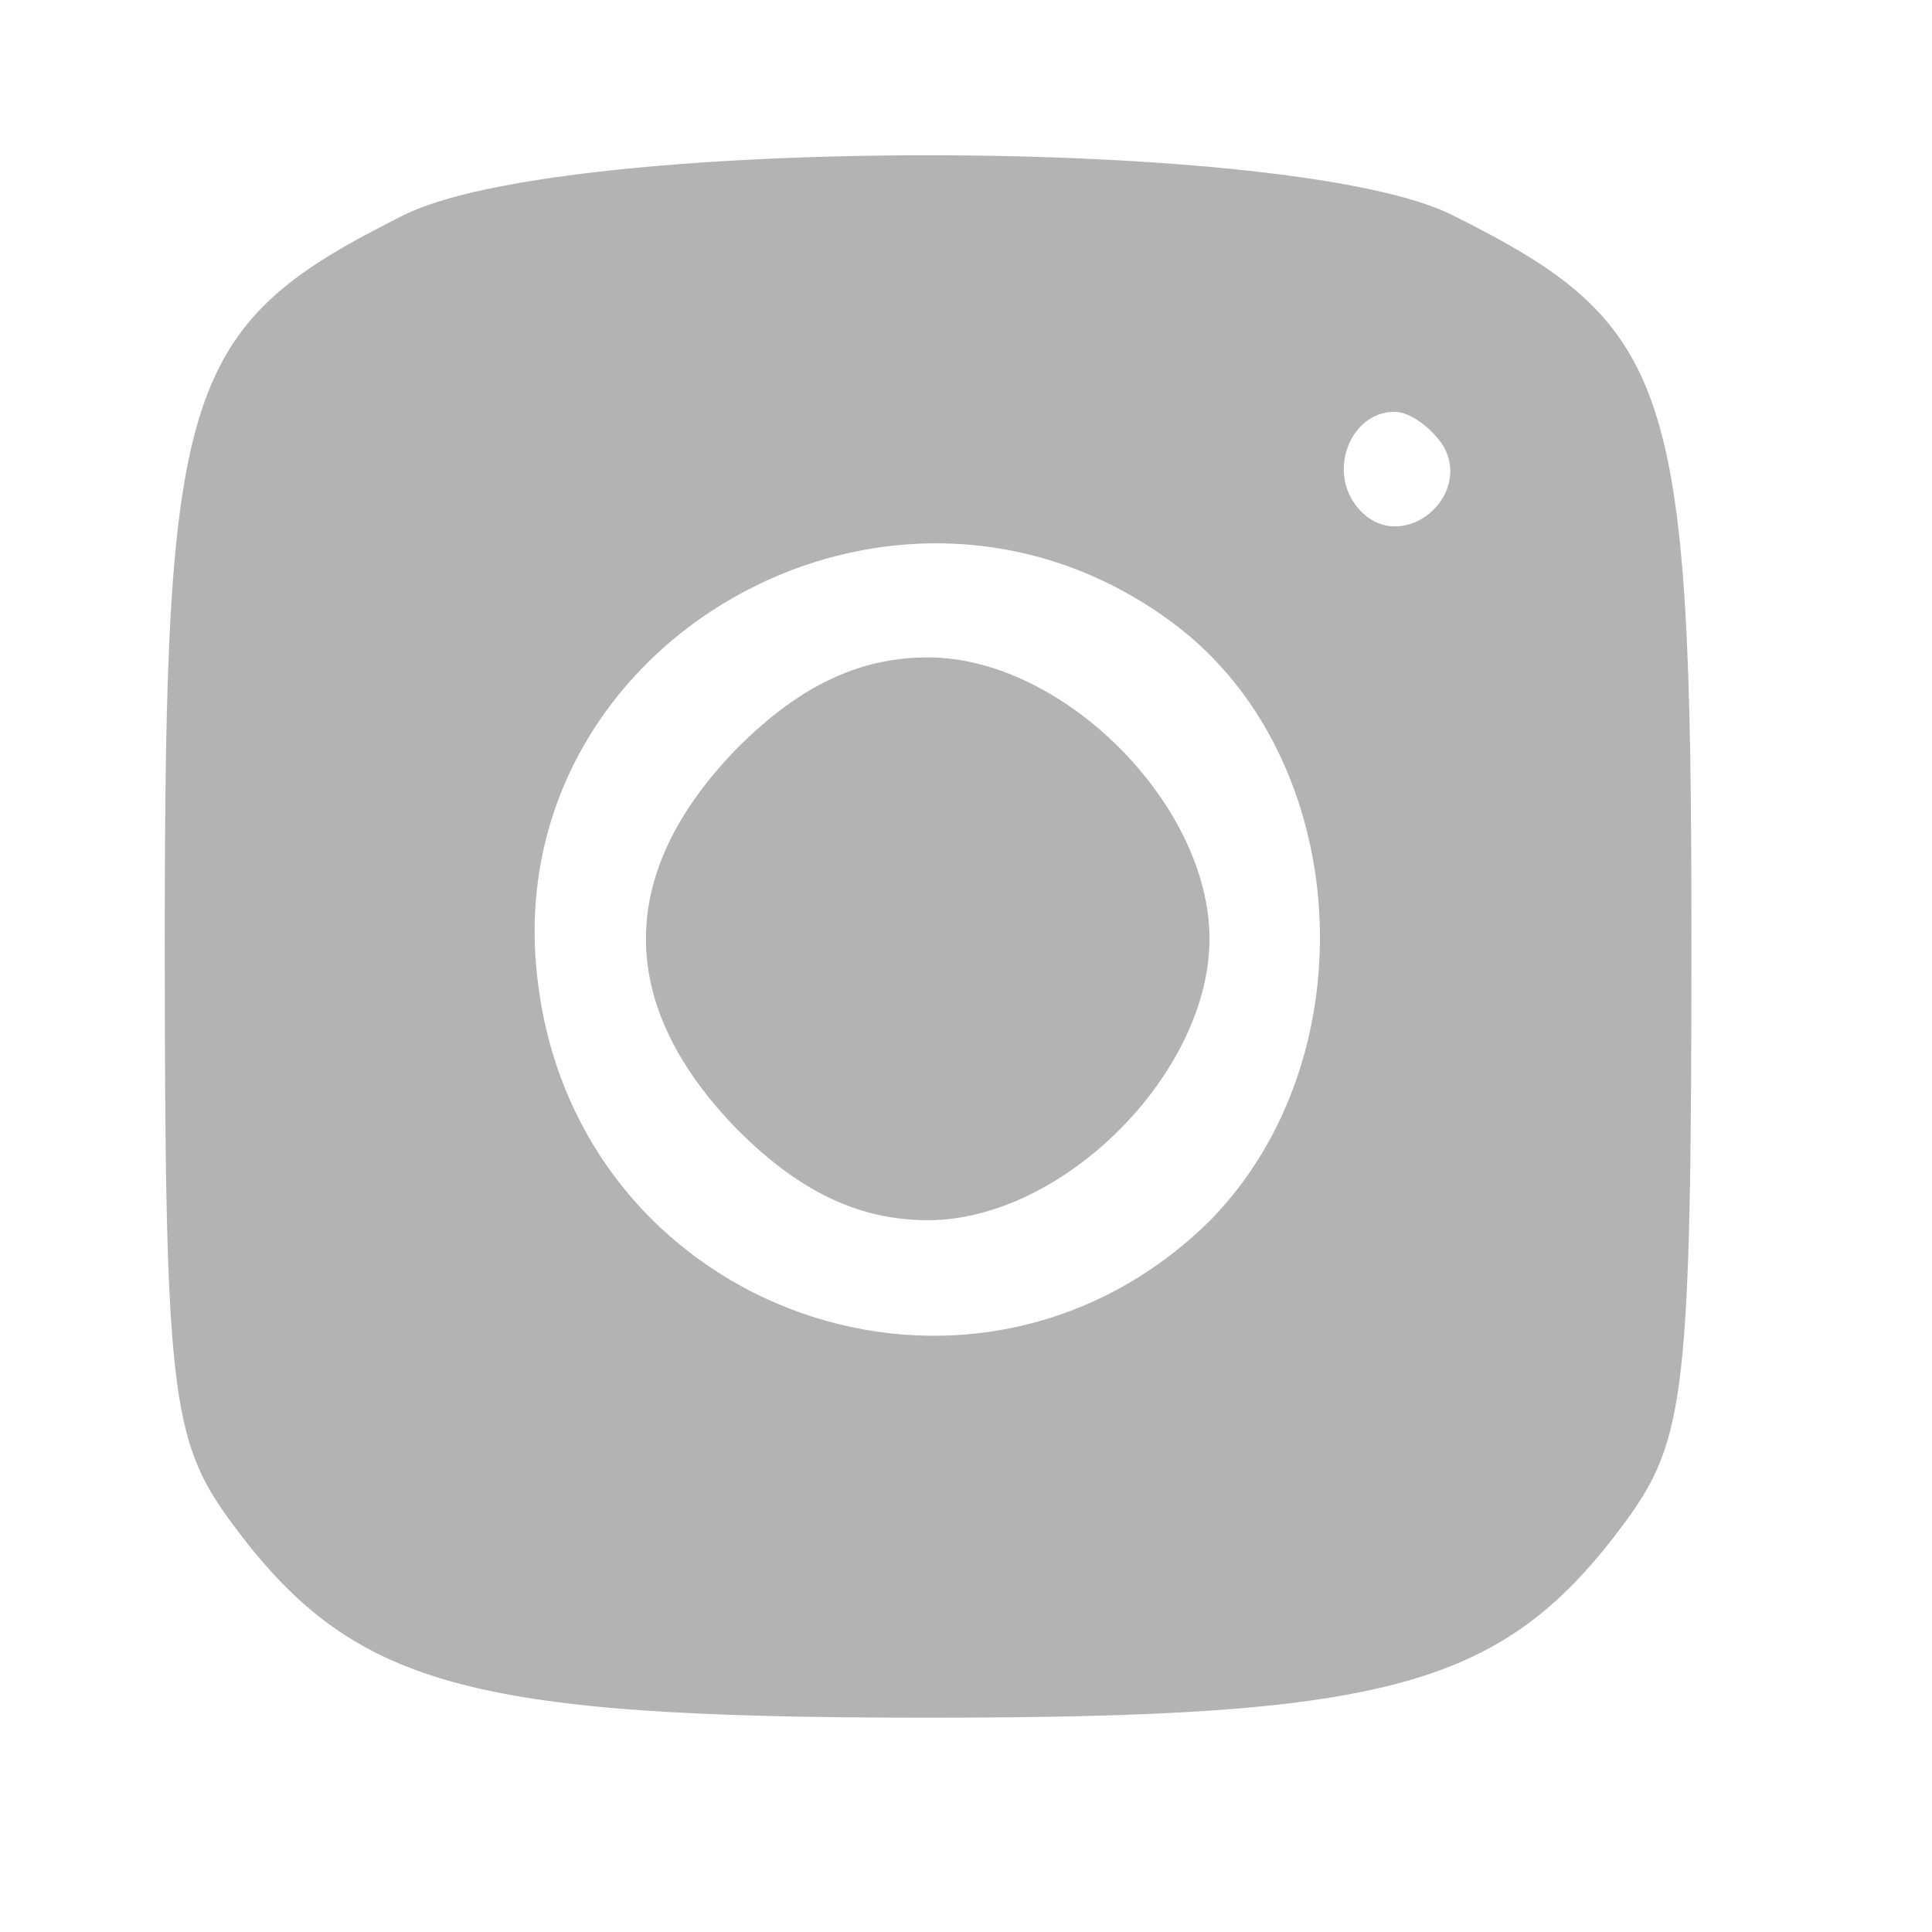
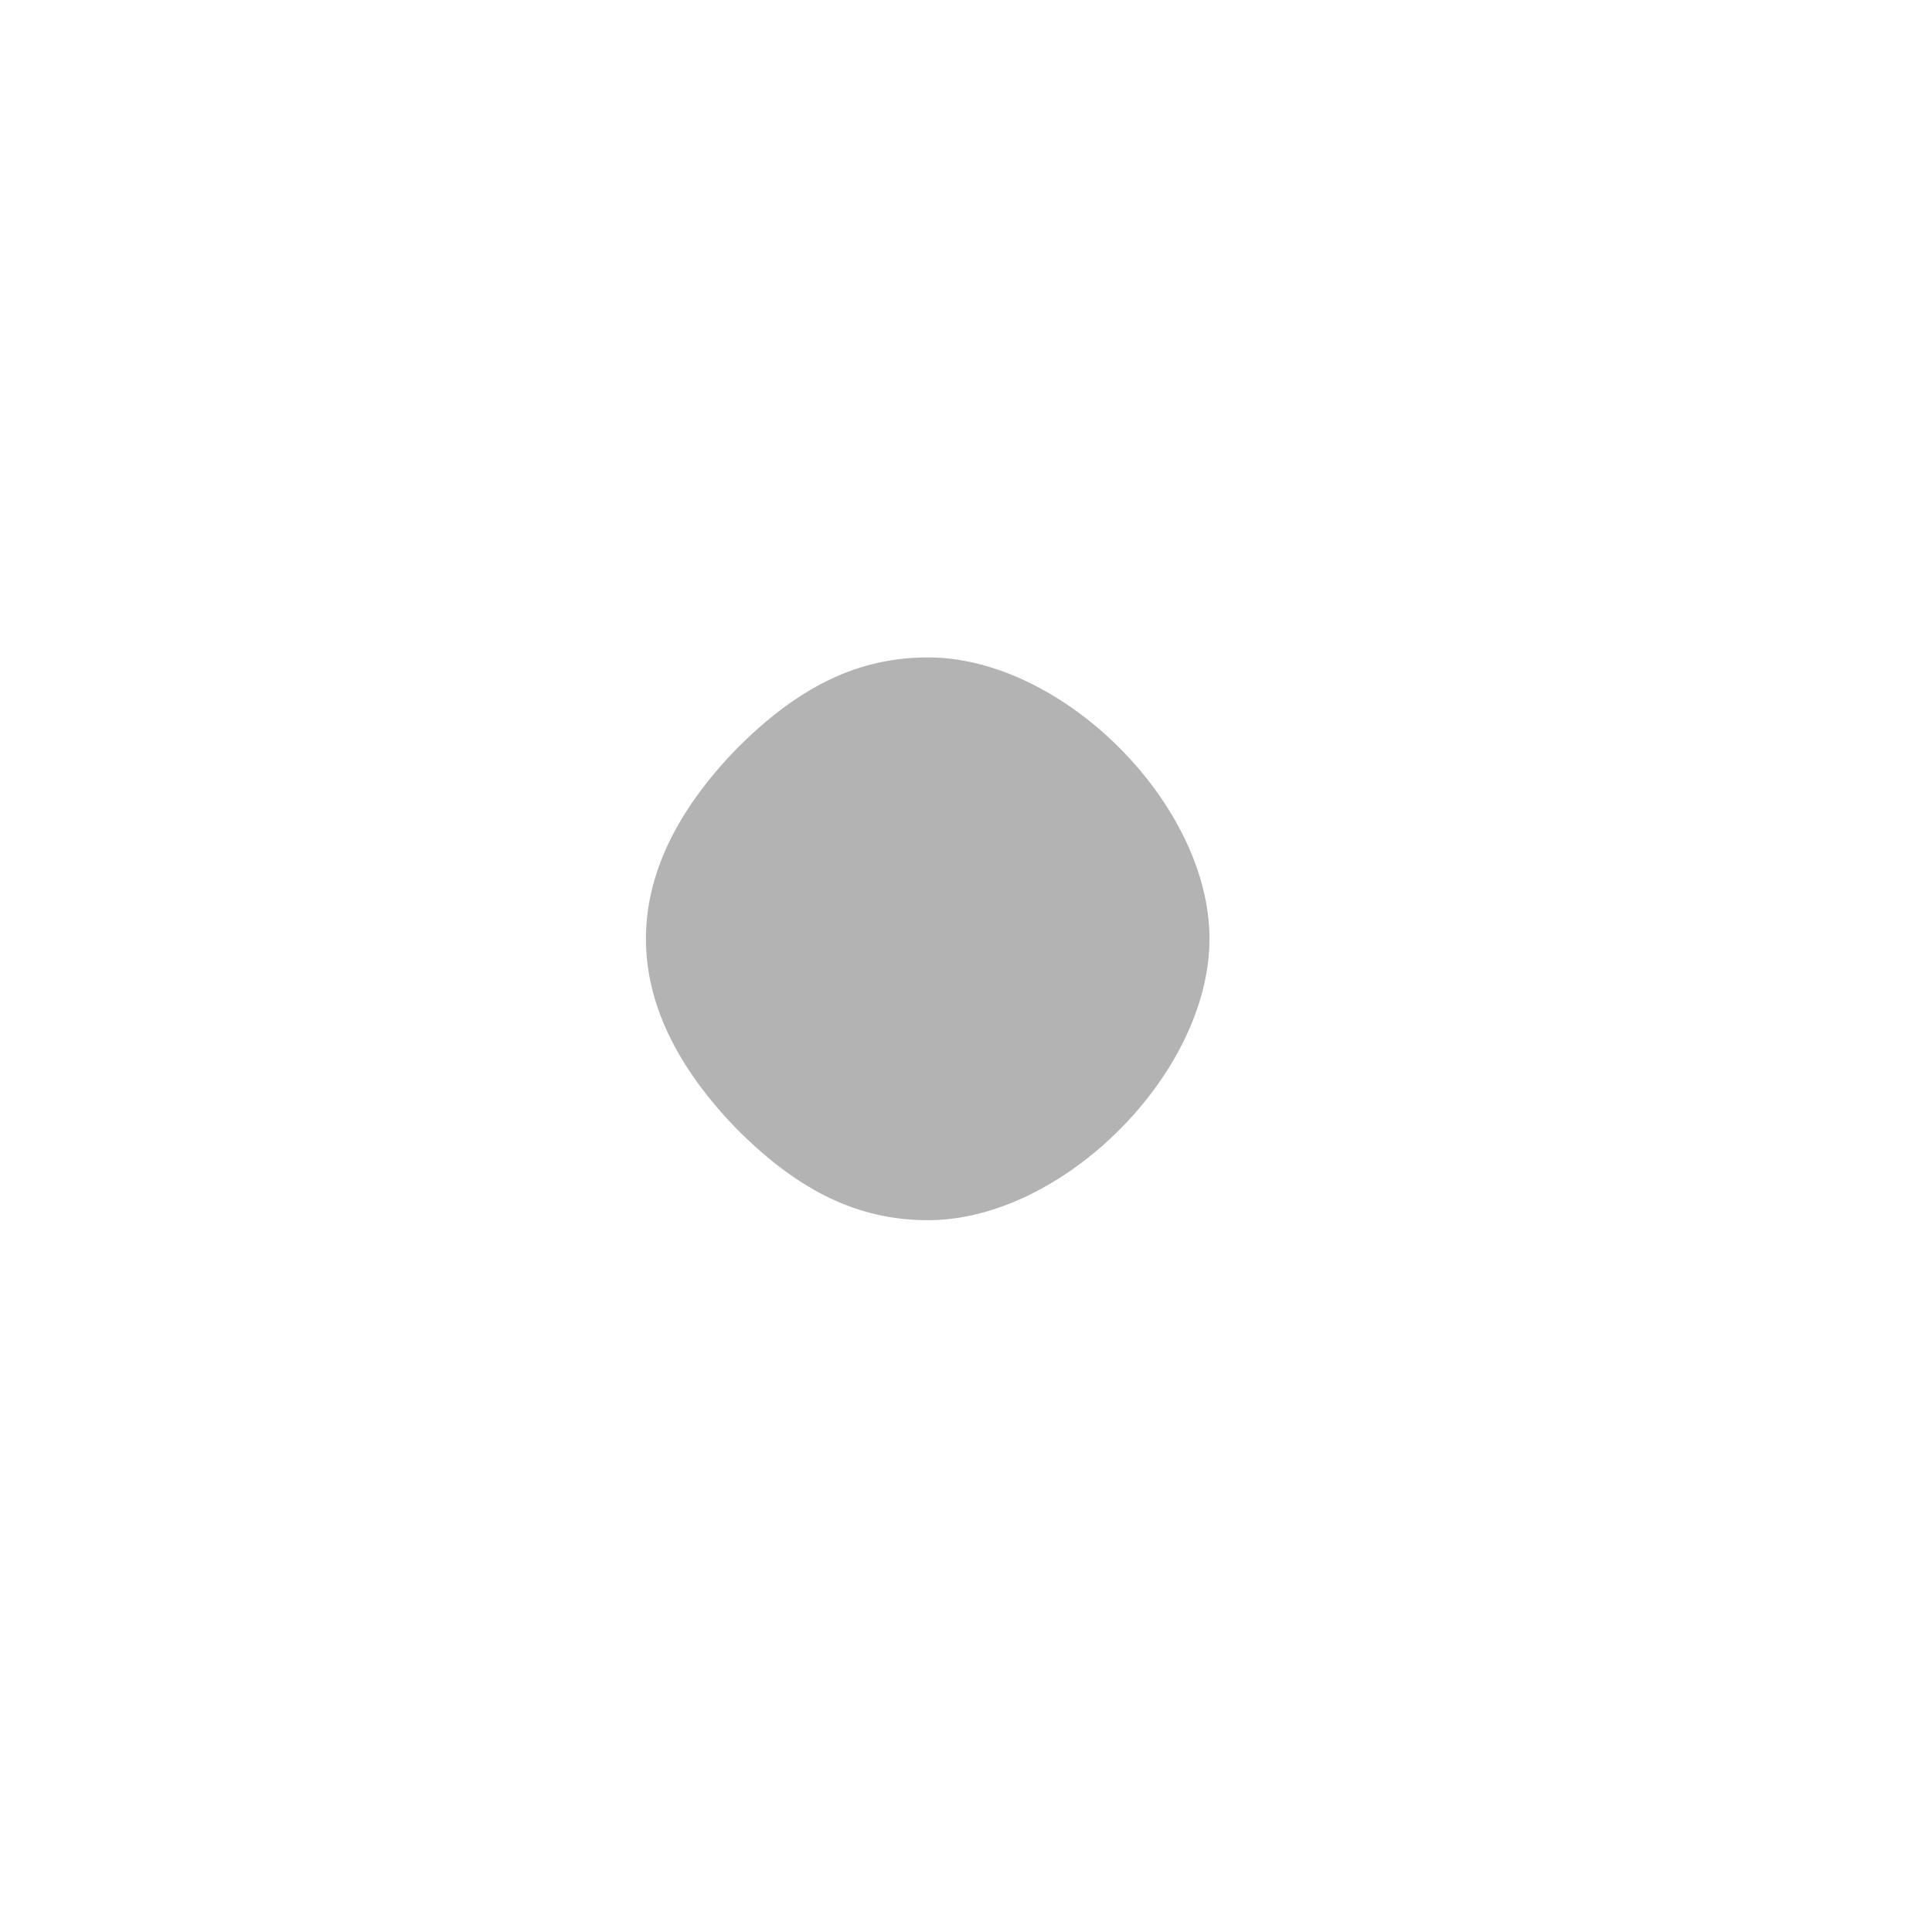
<svg xmlns="http://www.w3.org/2000/svg" width="64" height="64">
  <g>
    <title>background</title>
    <rect fill="#fff" id="canvas_background" height="66" width="66" y="-1" x="-1" />
    <g display="none" overflow="visible" y="0" x="0" height="100%" width="100%" id="canvasGrid">
      <rect fill="url(#gridpattern)" stroke-width="0" y="0" x="0" height="100%" width="100%" />
    </g>
  </g>
  <g>
    <title>Layer 1</title>
    <g stroke="null" id="svg_7">
      <g id="svg_4" fill="#000000" transform="matrix(0.201,0,0,-0.201,98.45,294.424) ">
        <path stroke="null" id="svg_5" d="m931.191,501.513c-70,-35 -76,-54 -76,-232c0,-145 2,-161 21,-187c39,-53 75,-63 224,-63c149,0 185,10 224,63c19,26 21,42 21,187c0,178 -6,197 -76,232c-50,26 -288,26 -338,0zm335,-73c10,-17 -13,-36 -27,-22c-12,12 -4,33 11,33c5,0 12,-5 16,-11zm-87,-57c58,-43 64,-140 12,-193c-76,-75 -204,-30 -217,77c-14,110 115,183 205,116z" />
-         <path stroke="null" id="svg_6" d="m1039.191,330.513c-39,-40 -39,-82 0,-122c20,-20 39,-29 61,-29c43,0 90,47 90,90c0,43 -47,90 -90,90c-22,0 -41,-9 -61,-29z" />
      </g>
    </g>
    <g stroke="null" id="svg_14">
      <g id="svg_11" fill="#000000" transform="matrix(0.103,0,0,-0.103,-267.318,-201.154) ">
-         <path fill="#b3b3b3" stroke="#b3b3b3" id="svg_12" d="m2724.811,-2022.885c-70,-35 -76,-54 -76,-232c0,-145 2,-161 21,-187c39,-53 75,-63 224,-63c149,0 185,10 224,63c19,26 21,42 21,187c0,178 -6,197 -76,232c-50,26 -288,26 -338,0zm335,-73c10,-17 -13,-36 -27,-22c-12,12 -4,33 11,33c5,0 12,-5 16,-11zm-87,-57c58,-43 64,-140 12,-193c-76,-75 -204,-30 -217,77c-14,110 115,183 205,116z" />
        <path fill="#b3b3b3" stroke="#b3b3b3" id="svg_13" d="m2832.811,-2193.885c-39,-40 -39,-82 0,-122c20,-20 39,-29 61,-29c43,0 90,47 90,90c0,43 -47,90 -90,90c-22,0 -41,-9 -61,-29z" />
      </g>
    </g>
  </g>
</svg>